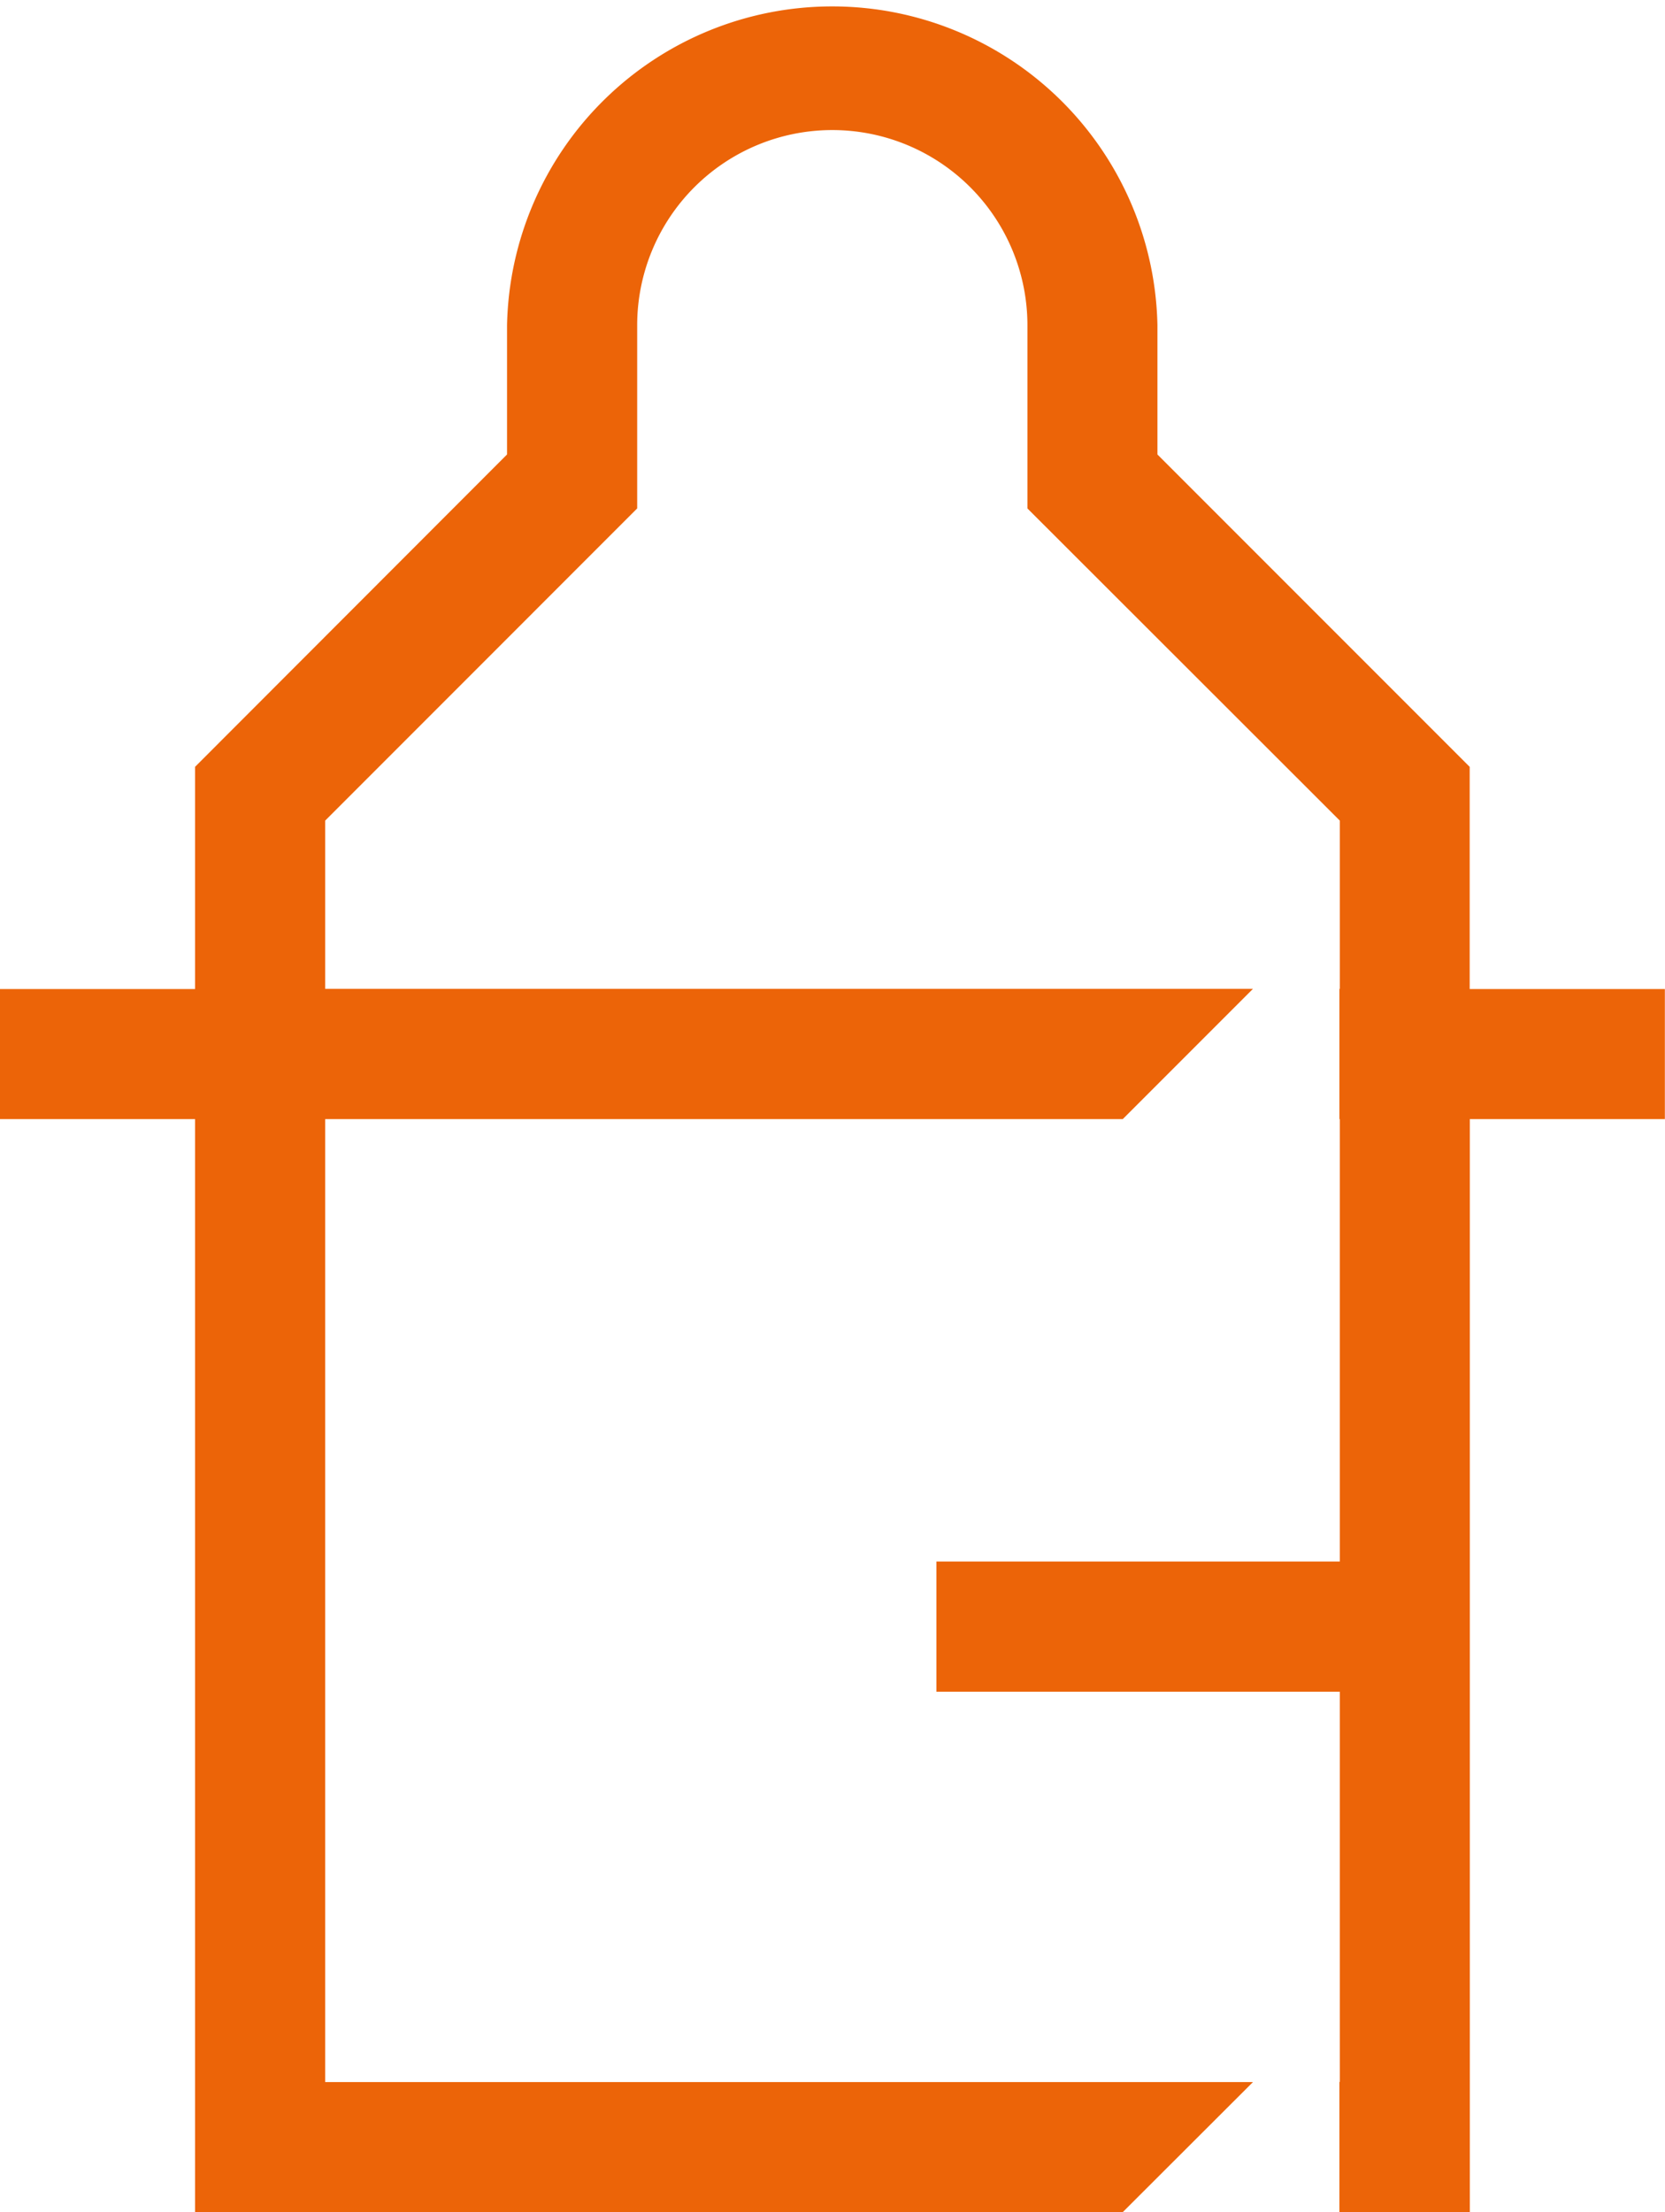
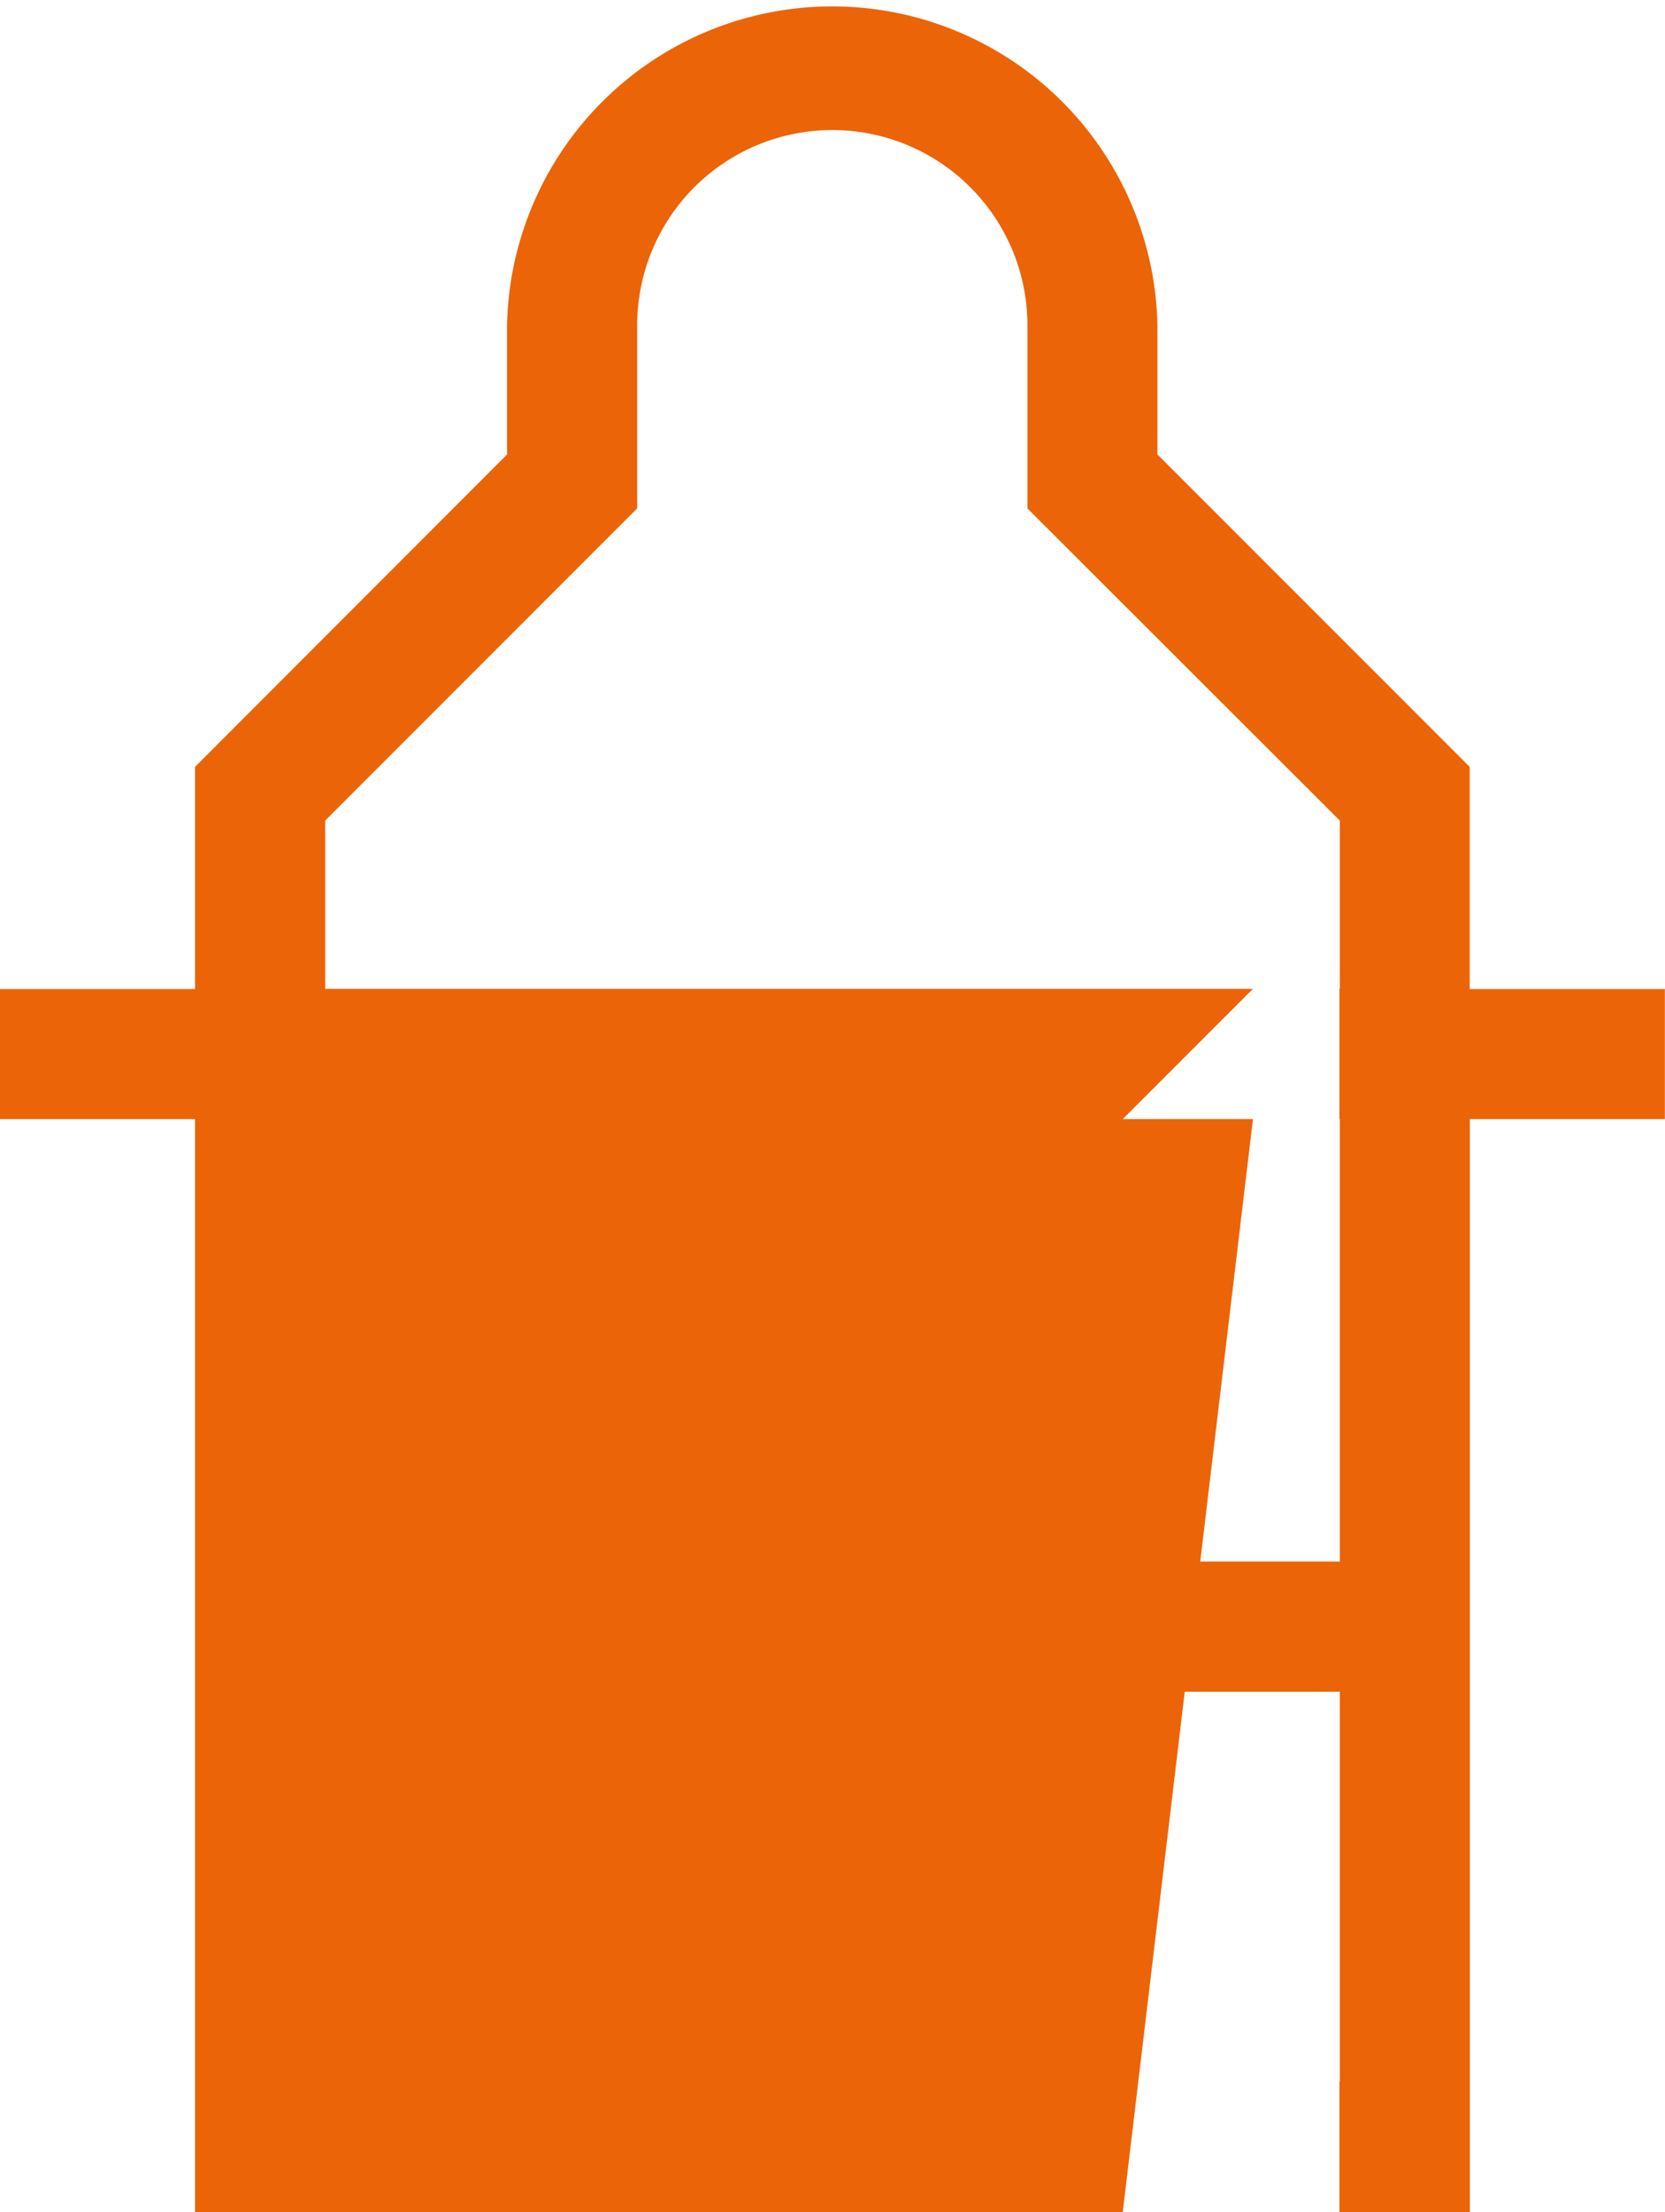
<svg xmlns="http://www.w3.org/2000/svg" width="25.344" height="33.659" viewBox="0 0 25.344 33.659">
-   <path id="Childcare_Vouchers" data-name="Childcare Vouchers" d="M20.388,33.659V31.677l.006,0V25.741h-6.14V23.759h6.14V17.028h-.006V15.046h.006v-2.56l-4.755-4.75V4.949a2.97,2.97,0,1,0-5.94,0V7.736L4.95,12.486v2.56H19.072L17.09,17.028H4.95V31.68H19.072L17.09,33.659H2.969V17.028H0V15.049H2.969V11.668L7.718,6.915V4.949a4.951,4.951,0,0,1,9.9,0V6.915l4.753,4.753v3.381h2.971v1.979H22.373V33.659Z" fill="#ec6408" />
+   <path id="Childcare_Vouchers" data-name="Childcare Vouchers" d="M20.388,33.659V31.677l.006,0V25.741h-6.14V23.759h6.14V17.028h-.006V15.046h.006v-2.56l-4.755-4.75V4.949a2.97,2.97,0,1,0-5.94,0V7.736L4.95,12.486v2.56H19.072L17.09,17.028H4.95H19.072L17.09,33.659H2.969V17.028H0V15.049H2.969V11.668L7.718,6.915V4.949a4.951,4.951,0,0,1,9.9,0V6.915l4.753,4.753v3.381h2.971v1.979H22.373V33.659Z" fill="#ec6408" />
</svg>